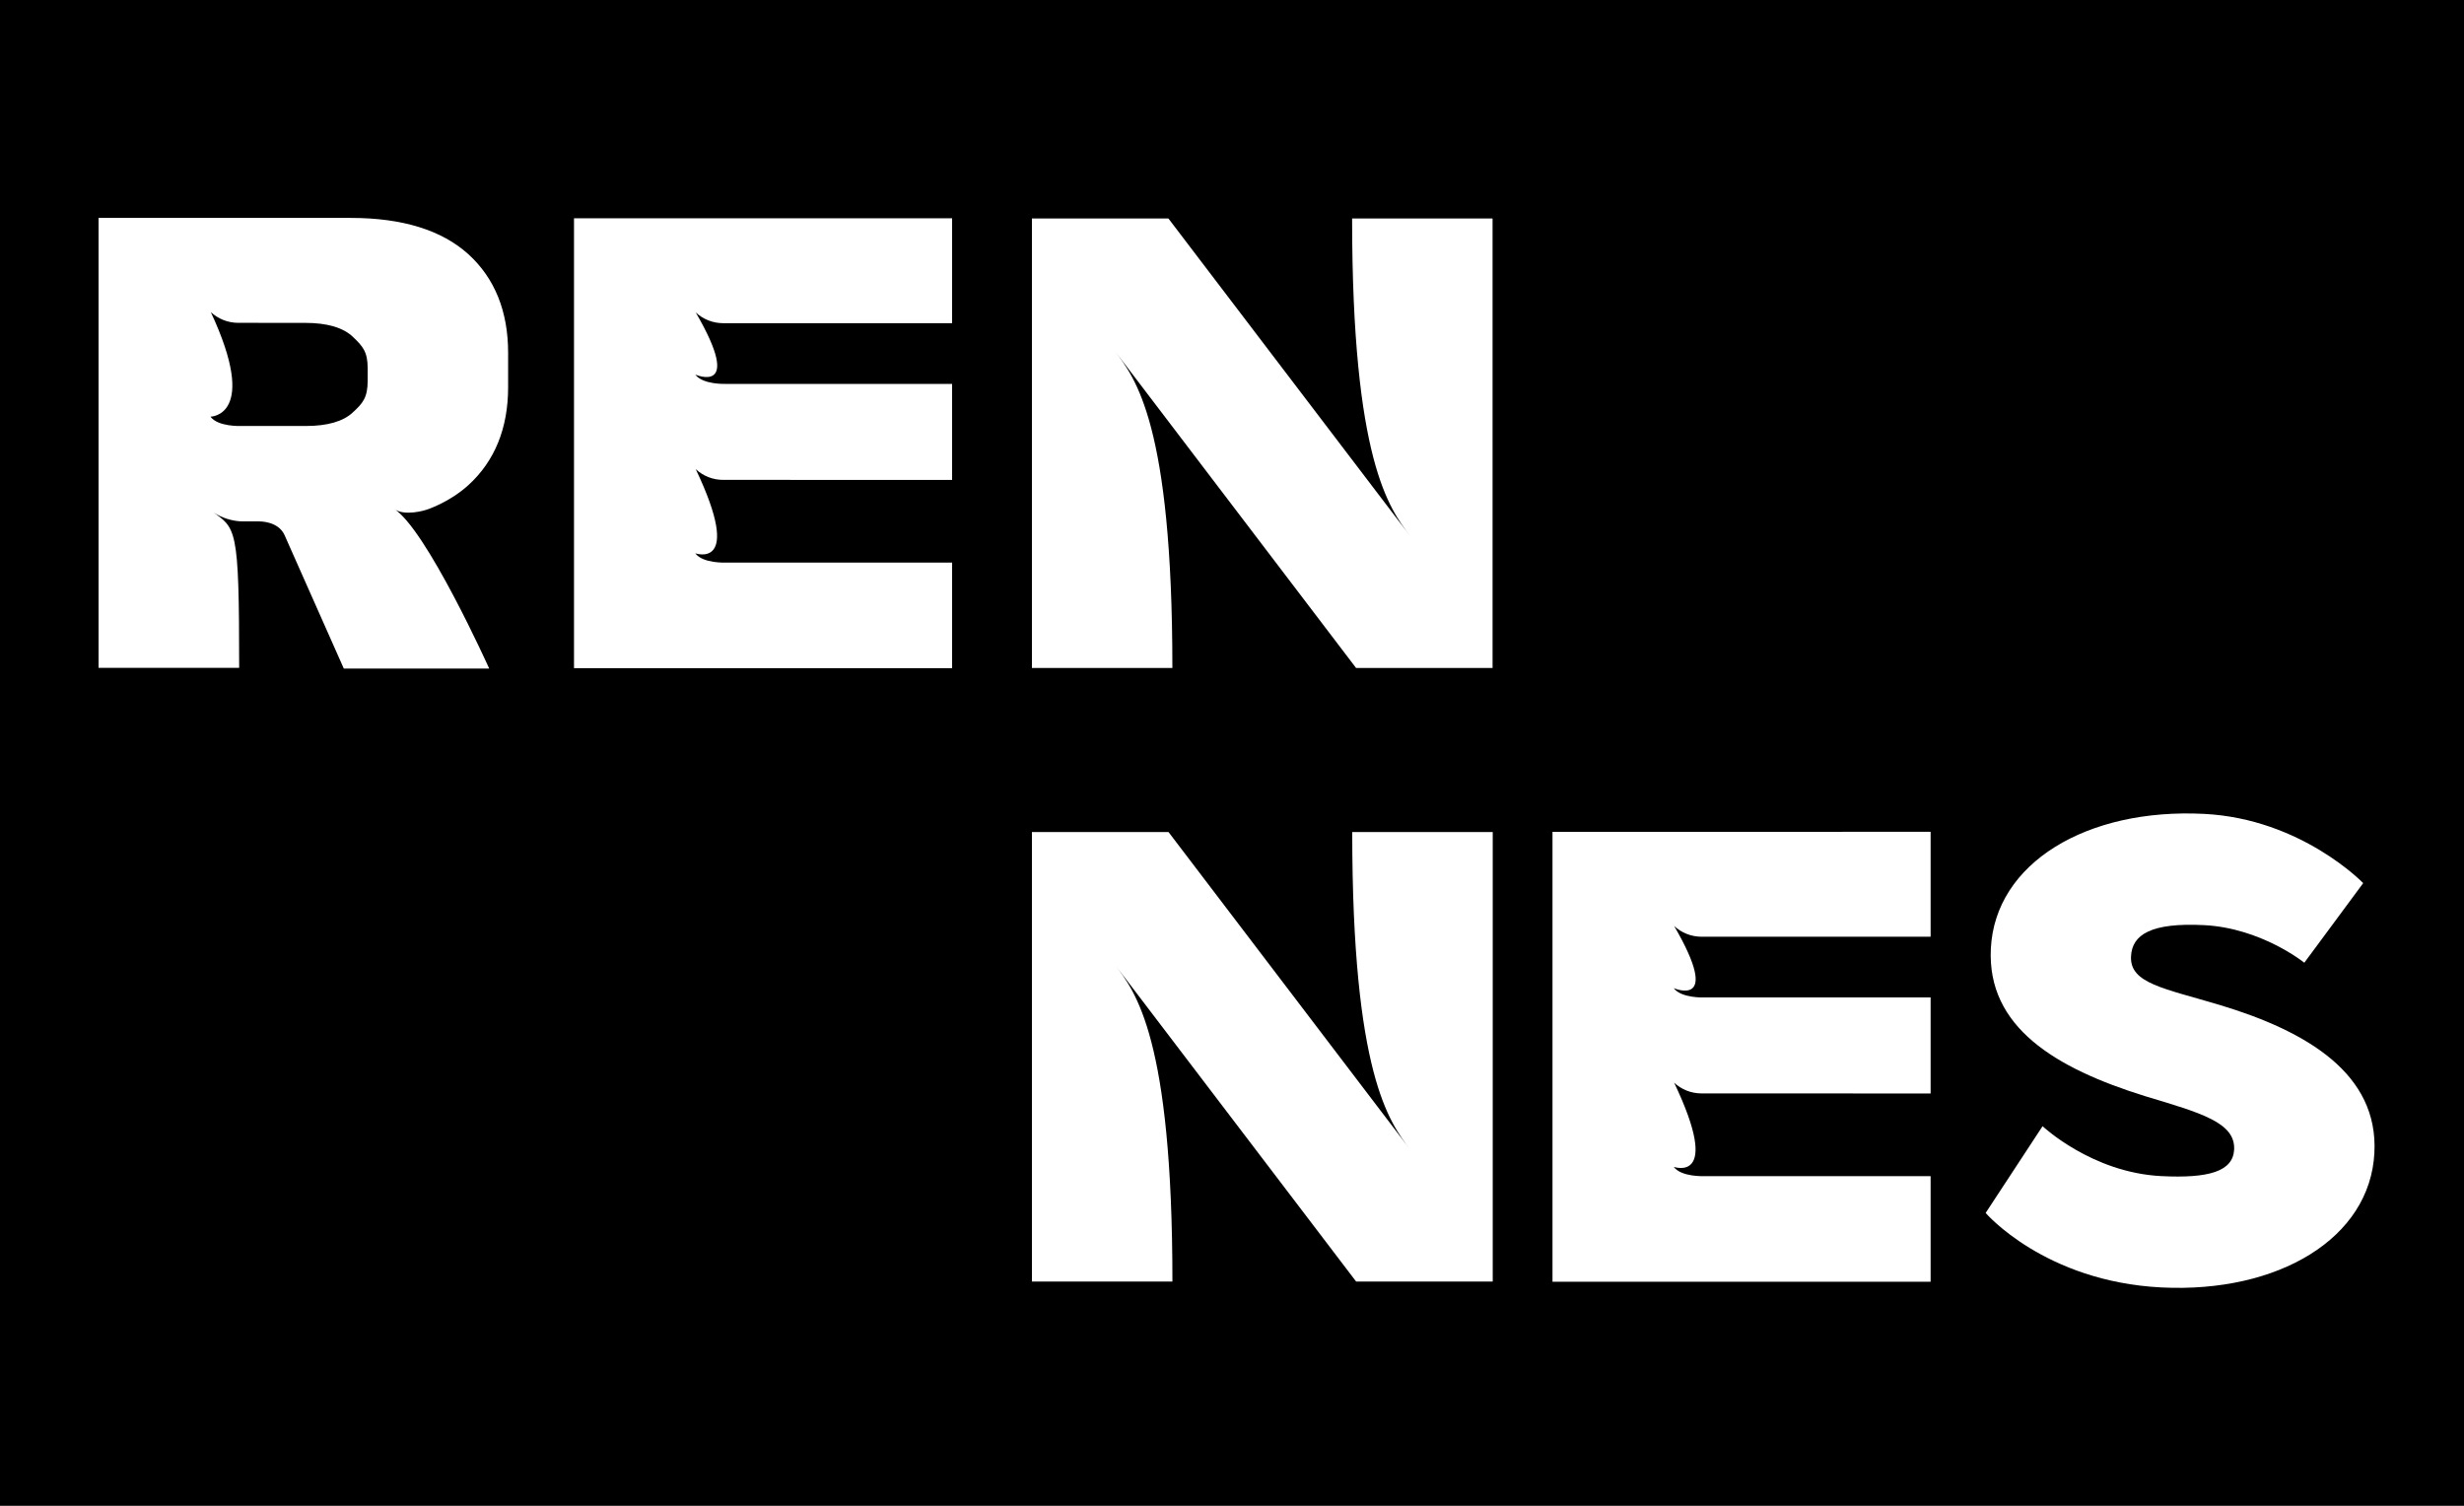
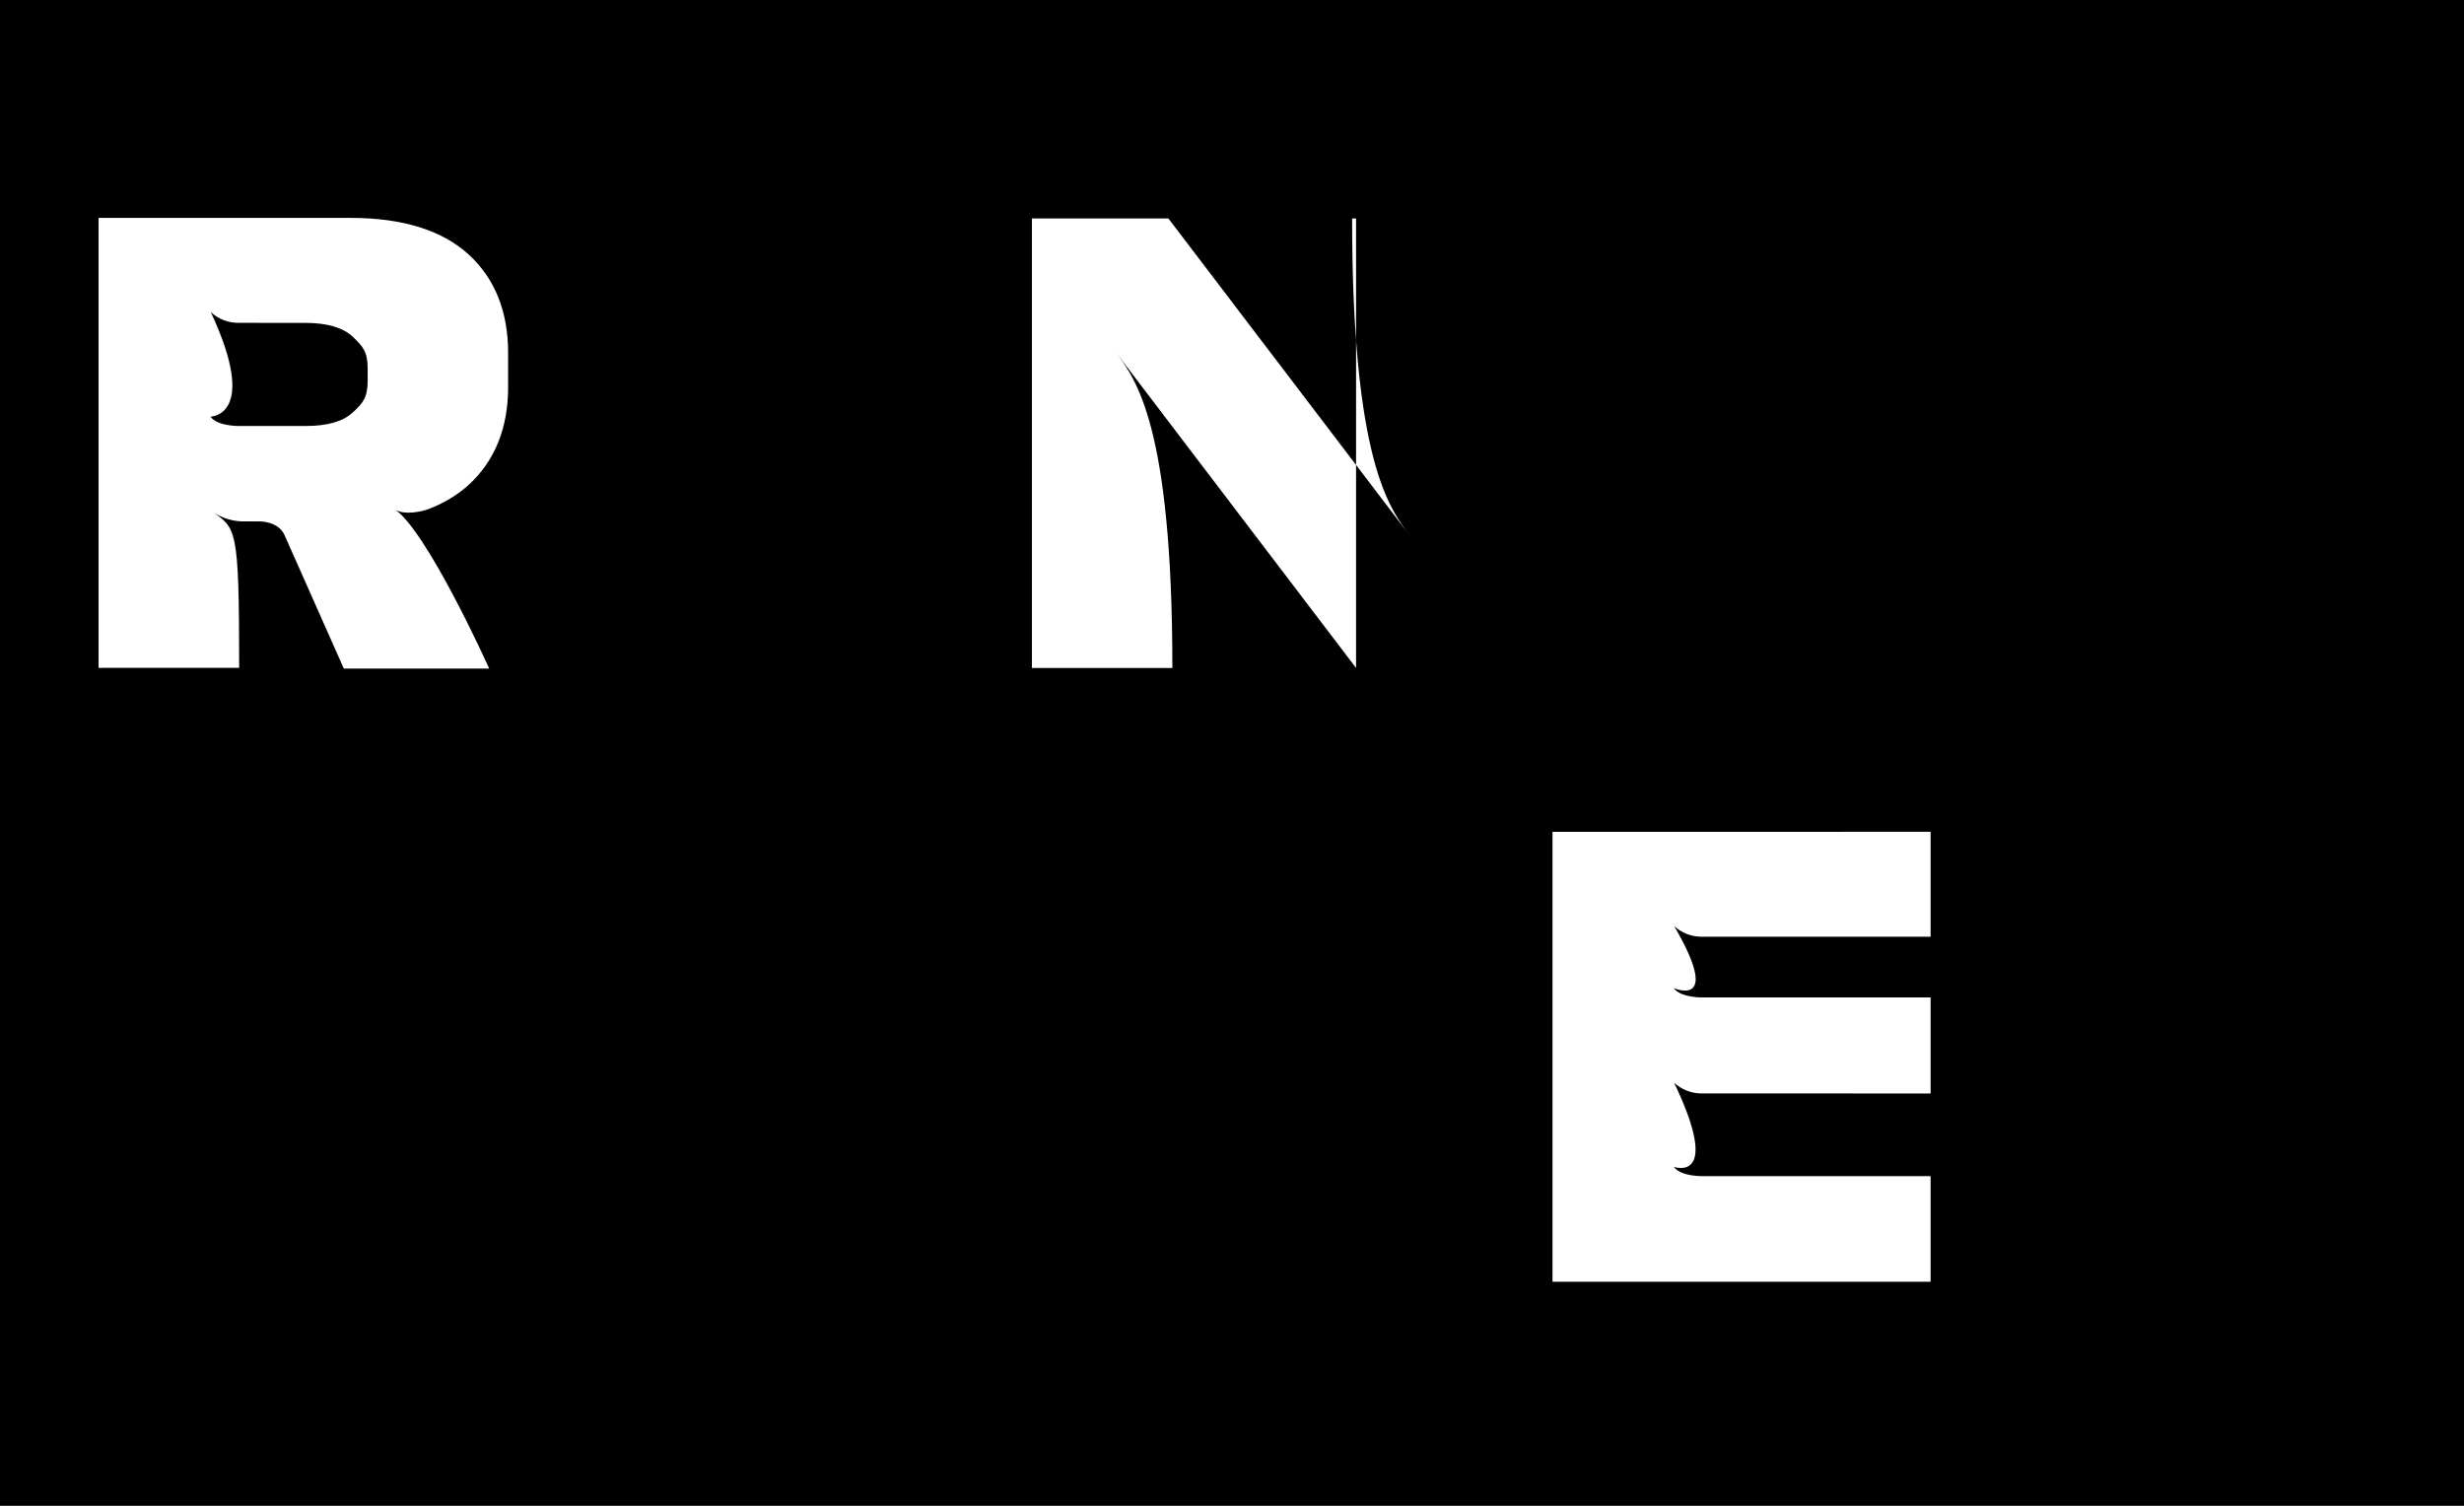
<svg xmlns="http://www.w3.org/2000/svg" version="1.1" id="Calque_1" x="0px" y="0px" width="900px" height="550px" viewBox="0 0 900 550" enable-background="new 0 0 900 550" xml:space="preserve">
  <rect width="900" height="550" />
-   <path fill="#FFFFFF" d="M545.174,79.812h-51.303c0,88.367,13.629,105.883,21.113,115.855L426.781,79.812h0.067h-49.931v164.166  h51.304c0-89.144-13.607-105.892-21.092-115.864l88.184,115.864h49.861V79.812z" />
-   <path fill="#FFFFFF" d="M545.234,303.919h-51.318c0,88.367,13.576,105.884,21.084,115.854l-88.181-115.854h-49.901v164.166h51.32  c0-89.145-13.577-105.893-21.114-115.863l88.203,115.863h49.907V303.919z" />
+   <path fill="#FFFFFF" d="M545.174,79.812h-51.303c0,88.367,13.629,105.883,21.113,115.855L426.781,79.812h0.067h-49.931v164.166  h51.304c0-89.144-13.607-105.892-21.092-115.864l88.184,115.864V79.812z" />
  <path fill="#FFFFFF" d="M134.295,139.072c0,6.201-1.821,8.239-5.396,11.545c-3.531,3.32-9.329,4.978-17.159,4.978H88.007  c0,0-8.374,0.358-11.127-3.403c0,0,17.897-0.074,0.127-38.182c2.708,2.484,6.217,3.888,9.941,3.911l24.547,0.014  c7.993,0,13.874,1.732,17.404,5.106c3.575,3.41,5.396,5.404,5.396,11.434V139.072z M155.671,186.226c0,0,8.269-2.56,15.396-9.016  c9.643-8.784,14.531-20.808,14.531-35.765v-12.599c0-15.127-4.888-27.233-14.531-36.003c-9.71-8.785-24.122-13.248-42.907-13.248  H36.002v164.352h51.356c0-52.048-1.067-50.945-10.351-57.416c0,0,4.888,3.918,11.896,3.918h5.754  c0.164,0.015,6.829-0.172,9.224,4.874l21.696,48.872h53.11c0,0-23.151-51.438-34.973-58.47  C147.625,188.86,155.671,186.226,155.671,186.226" />
  <path fill="#FFFFFF" d="M622.495,429.596c0,0-8.373,0.38-11.15-3.396c0,0,17.838,6.389,0.157-30.726  c2.703,2.491,6.21,3.902,9.979,3.91l83.696,0.021v-35.077h-82.682c0,0-8.373,0.358-11.15-3.403c0,0,17.927,7.851,0.157-22.689  c2.703,2.492,6.21,3.896,9.979,3.918h83.696v-38.324H567.064v164.344h138.112v-38.577H622.495z" />
-   <path fill="#FFFFFF" d="M265.129,205.489c0,0-8.403,0.38-11.172-3.396c0,0,17.815,6.389,0.172-30.726  c2.708,2.492,6.201,3.902,9.941,3.911l83.696,0.021v-35.077h-82.636c0,0-8.403,0.358-11.172-3.404c0,0,17.919,7.851,0.172-22.688  c2.708,2.492,6.201,3.896,9.941,3.918h83.696V79.723H209.662v164.343h138.104v-38.577H265.129z" />
-   <path fill="#FFFFFF" d="M810.828,367.09c-20.264-6.091-32.981-7.837-32.451-17.794c0.38-7.934,7.344-12.358,26.696-11.381  c20.906,1.052,36.601,13.727,36.601,13.727l21.503-29.072c0,0-22.599-23.51-58.147-25.293  c-42.735-2.166-76.283,17.896-77.852,49.176c-1.44,28.652,23.481,43.728,56.425,53.954c20.285,6.104,32.935,9.583,32.437,19.523  c-0.435,7.934-9.286,10.532-26.638,9.649c-25.354-1.275-43.334-18.23-43.334-18.23l-20.792,31.696c0,0,21.495,25.04,64.184,27.204  c42.692,2.142,76.256-17.929,77.809-49.191C868.753,392.421,843.025,376.77,810.828,367.09" />
</svg>